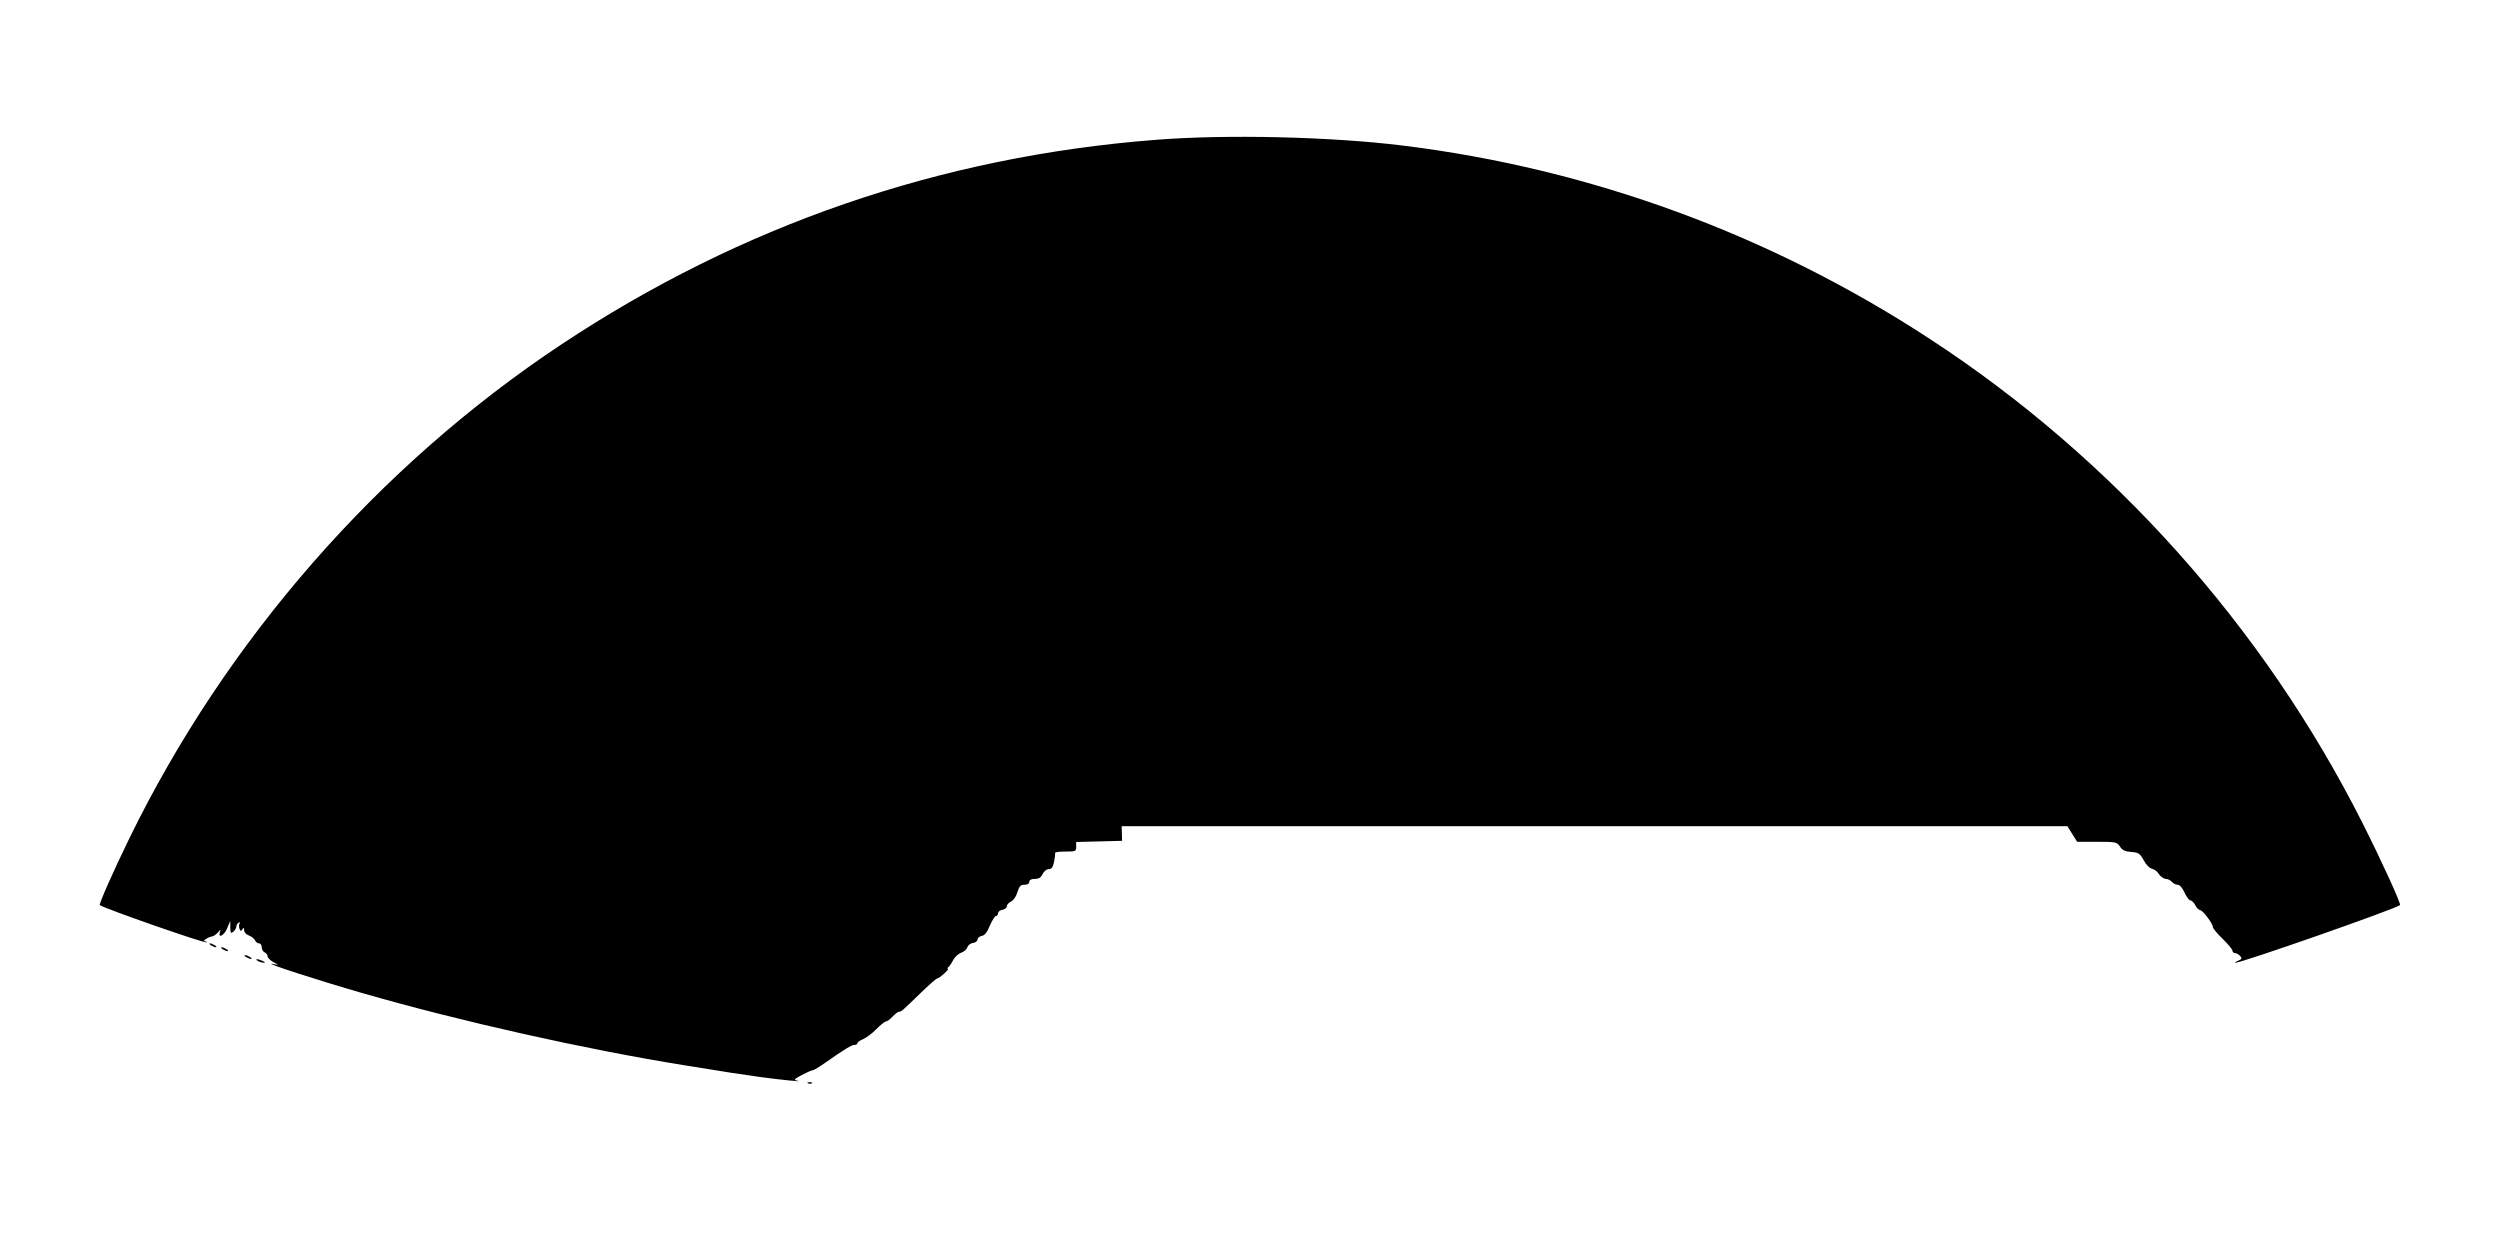
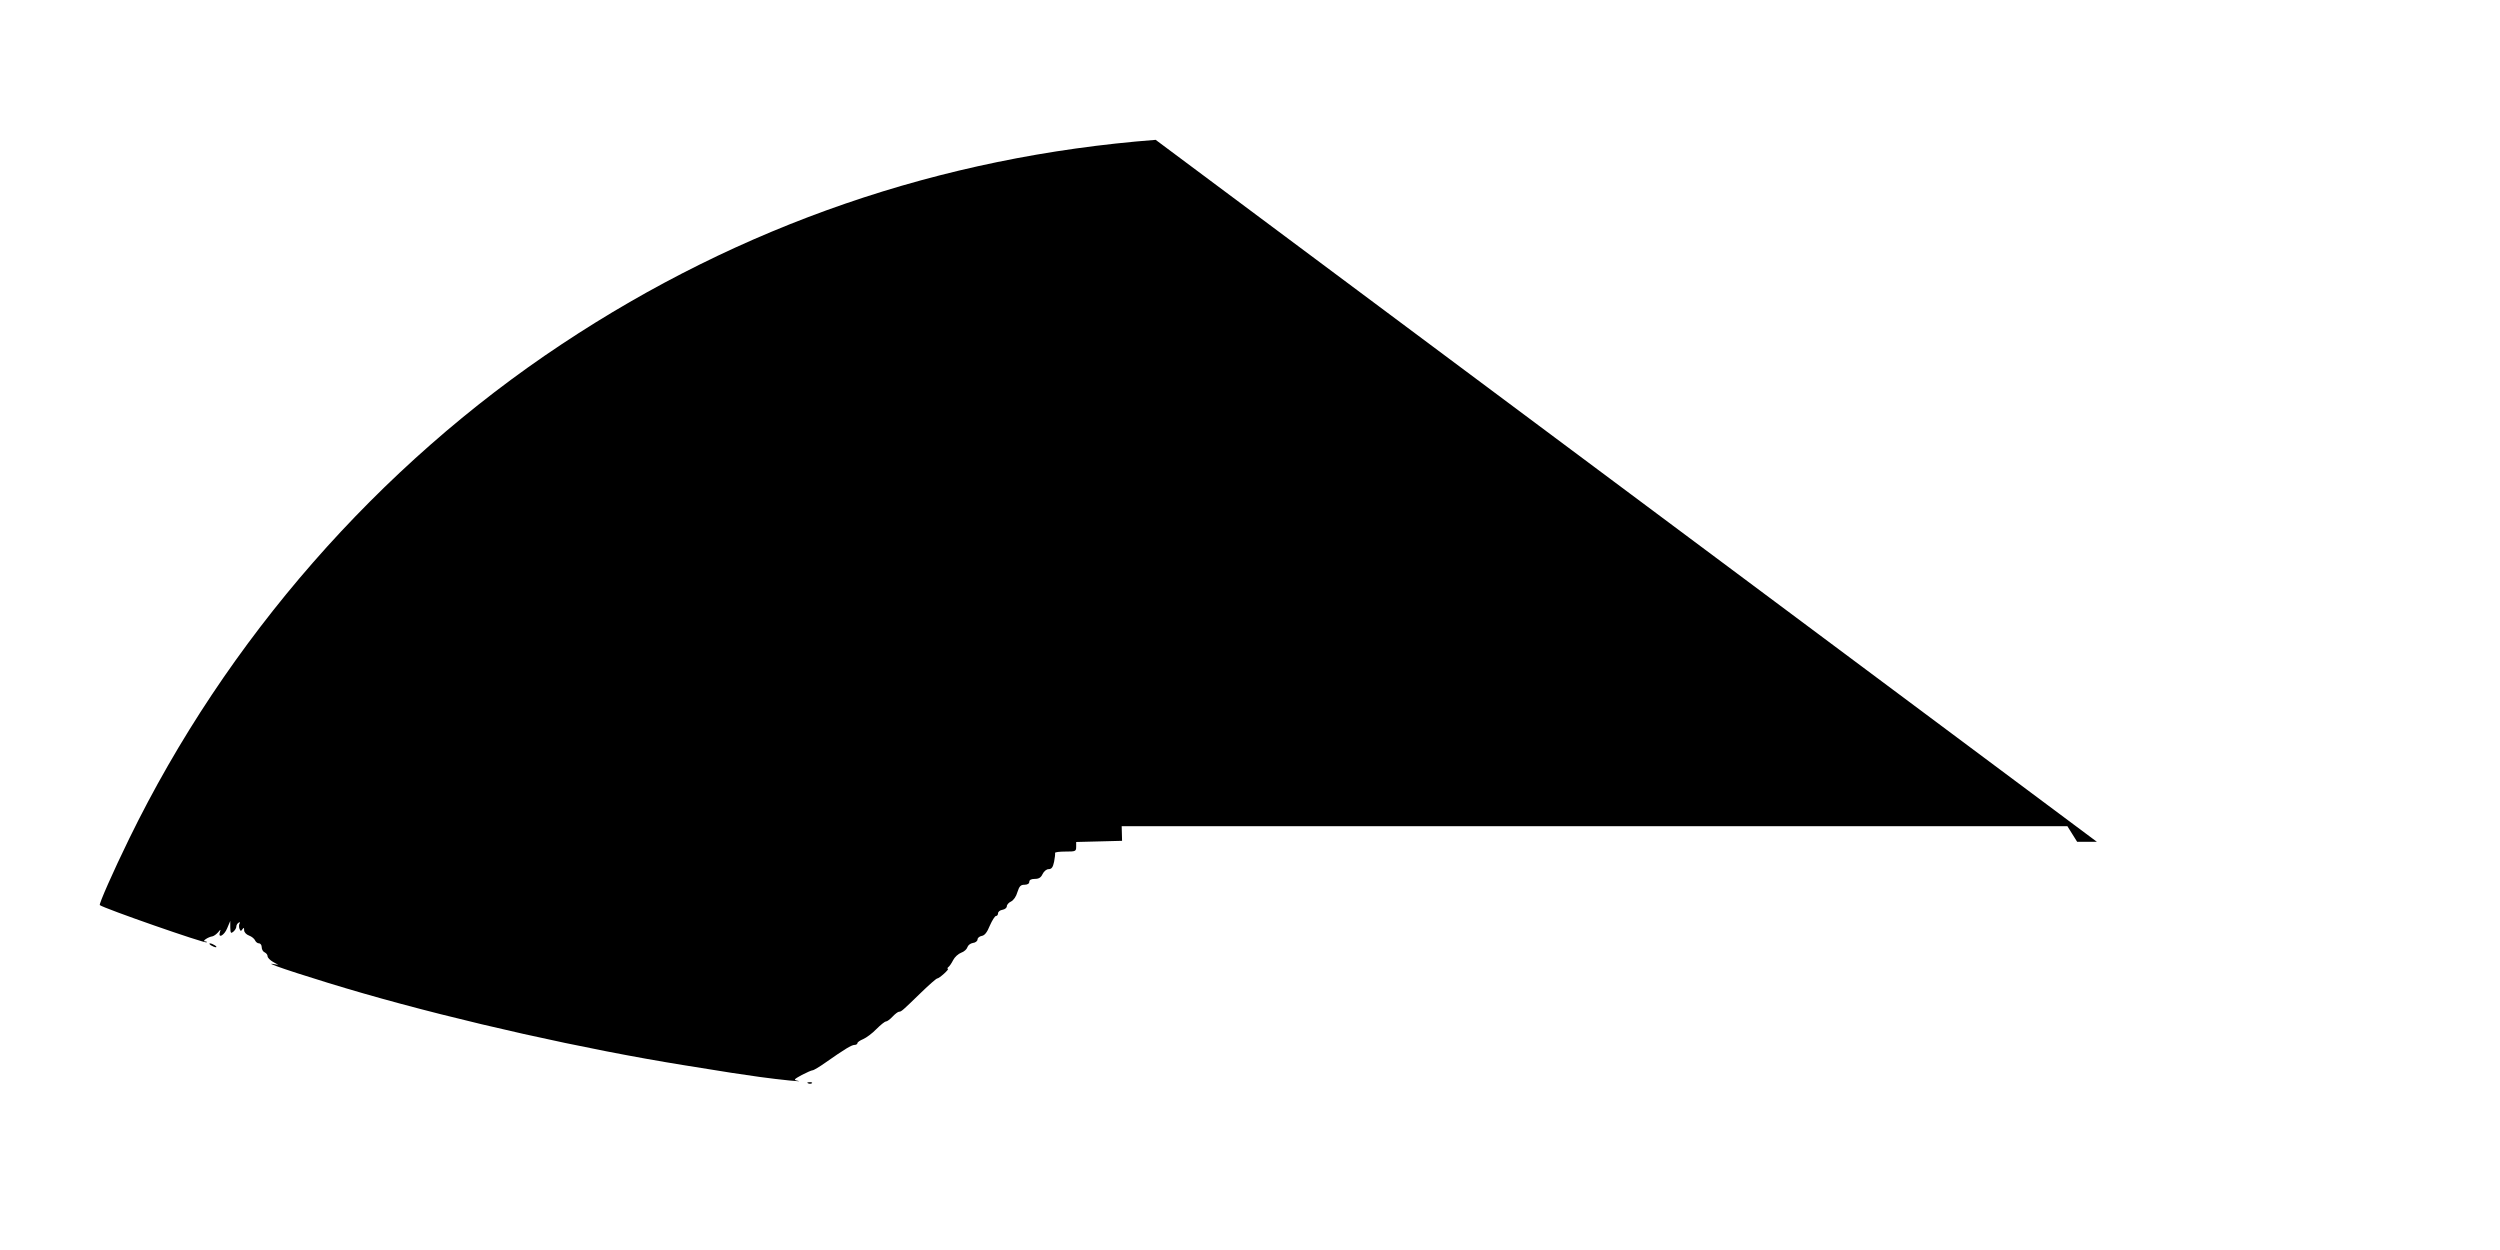
<svg xmlns="http://www.w3.org/2000/svg" version="1.0" width="1280pt" height="640pt" viewBox="0 0 1280 640" preserveAspectRatio="xMidYMid meet">
  <g transform="translate(0,640) scale(0.1,-0.1)" fill="#000000" stroke="none">
-     <path d="M5917 5684 c-1100 -85 -2123 -437 -3042 -1047 -938 -622 -1717 -1513 -2214 -2532 -83 -170 -155 -334 -150 -339 18 -16 540 -198 547 -191 3 3 -1 5 -9 5 -16 1 17 23 39 26 8 2 20 11 29 21 13 16 14 16 9 1 -11 -35 22 -18 37 19 l16 38 0 -34 c1 -29 3 -32 16 -21 8 7 15 18 15 26 0 7 5 16 12 20 6 4 8 3 5 -4 -4 -5 -4 -18 -1 -27 5 -13 8 -14 15 -3 7 10 9 9 9 -5 0 -10 11 -22 25 -27 14 -5 28 -17 31 -25 4 -8 12 -15 20 -15 8 0 14 -9 14 -20 0 -11 7 -23 15 -26 8 -4 15 -12 15 -20 0 -7 12 -20 28 -29 l27 -15 -30 5 c-52 8 232 -84 465 -151 500 -144 1139 -287 1643 -368 232 -38 288 -46 387 -60 102 -14 238 -28 192 -19 -20 4 -17 7 23 29 25 13 50 24 55 24 6 0 36 18 67 40 97 68 133 90 148 90 8 0 15 4 15 9 0 5 13 14 30 21 16 7 47 30 67 51 21 21 43 39 49 39 6 0 21 11 34 25 13 14 28 25 33 25 12 0 17 5 114 99 40 39 77 71 81 71 11 0 66 50 55 50 -4 0 -3 4 2 8 6 4 17 20 25 36 8 16 27 33 41 38 15 5 29 18 32 28 3 10 15 20 28 22 13 1 24 10 24 18 0 8 10 16 21 18 15 2 28 18 42 53 12 27 26 49 31 49 6 0 11 6 11 14 0 8 10 16 23 18 12 2 22 10 22 18 0 8 10 19 21 24 13 6 27 26 33 48 10 31 17 38 36 38 16 0 25 6 25 15 0 10 10 15 28 15 21 0 32 7 40 25 7 14 20 25 31 25 15 0 22 9 28 38 4 20 6 40 5 45 -1 4 23 7 53 7 52 0 55 1 55 25 l0 24 118 3 117 3 -1 38 -1 37 2421 0 2421 0 25 -40 25 -40 101 0 c97 0 102 -1 118 -24 12 -19 26 -26 58 -28 37 -3 44 -7 64 -43 12 -23 31 -41 42 -43 11 -2 28 -14 36 -28 9 -13 25 -24 35 -24 10 0 24 -7 31 -15 7 -8 20 -15 30 -15 10 0 24 -16 35 -40 10 -22 23 -40 30 -40 6 0 18 -11 25 -25 7 -14 19 -25 25 -25 13 0 65 -69 65 -87 0 -6 22 -33 50 -60 27 -26 50 -54 50 -60 0 -7 6 -13 14 -13 7 0 19 -7 26 -15 10 -12 8 -16 -11 -24 -13 -5 -19 -10 -13 -10 27 -2 819 275 842 295 7 5 -94 226 -194 424 -505 1000 -1275 1861 -2209 2472 -819 536 -1739 874 -2705 993 -366 45 -902 58 -1263 29z" />
+     <path d="M5917 5684 c-1100 -85 -2123 -437 -3042 -1047 -938 -622 -1717 -1513 -2214 -2532 -83 -170 -155 -334 -150 -339 18 -16 540 -198 547 -191 3 3 -1 5 -9 5 -16 1 17 23 39 26 8 2 20 11 29 21 13 16 14 16 9 1 -11 -35 22 -18 37 19 l16 38 0 -34 c1 -29 3 -32 16 -21 8 7 15 18 15 26 0 7 5 16 12 20 6 4 8 3 5 -4 -4 -5 -4 -18 -1 -27 5 -13 8 -14 15 -3 7 10 9 9 9 -5 0 -10 11 -22 25 -27 14 -5 28 -17 31 -25 4 -8 12 -15 20 -15 8 0 14 -9 14 -20 0 -11 7 -23 15 -26 8 -4 15 -12 15 -20 0 -7 12 -20 28 -29 l27 -15 -30 5 c-52 8 232 -84 465 -151 500 -144 1139 -287 1643 -368 232 -38 288 -46 387 -60 102 -14 238 -28 192 -19 -20 4 -17 7 23 29 25 13 50 24 55 24 6 0 36 18 67 40 97 68 133 90 148 90 8 0 15 4 15 9 0 5 13 14 30 21 16 7 47 30 67 51 21 21 43 39 49 39 6 0 21 11 34 25 13 14 28 25 33 25 12 0 17 5 114 99 40 39 77 71 81 71 11 0 66 50 55 50 -4 0 -3 4 2 8 6 4 17 20 25 36 8 16 27 33 41 38 15 5 29 18 32 28 3 10 15 20 28 22 13 1 24 10 24 18 0 8 10 16 21 18 15 2 28 18 42 53 12 27 26 49 31 49 6 0 11 6 11 14 0 8 10 16 23 18 12 2 22 10 22 18 0 8 10 19 21 24 13 6 27 26 33 48 10 31 17 38 36 38 16 0 25 6 25 15 0 10 10 15 28 15 21 0 32 7 40 25 7 14 20 25 31 25 15 0 22 9 28 38 4 20 6 40 5 45 -1 4 23 7 53 7 52 0 55 1 55 25 l0 24 118 3 117 3 -1 38 -1 37 2421 0 2421 0 25 -40 25 -40 101 0 z" />
    <path d="M1080 1560 c8 -5 20 -10 25 -10 6 0 3 5 -5 10 -8 5 -19 10 -25 10 -5 0 -3 -5 5 -10z" />
-     <path d="M1140 1540 c8 -5 20 -10 25 -10 6 0 3 5 -5 10 -8 5 -19 10 -25 10 -5 0 -3 -5 5 -10z" />
-     <path d="M1260 1500 c8 -5 20 -10 25 -10 6 0 3 5 -5 10 -8 5 -19 10 -25 10 -5 0 -3 -5 5 -10z" />
-     <path d="M1320 1480 c8 -5 22 -9 30 -9 10 0 8 3 -5 9 -27 12 -43 12 -25 0z" />
    <path d="M4138 853 c7 -3 16 -2 19 1 4 3 -2 6 -13 5 -11 0 -14 -3 -6 -6z" />
  </g>
</svg>